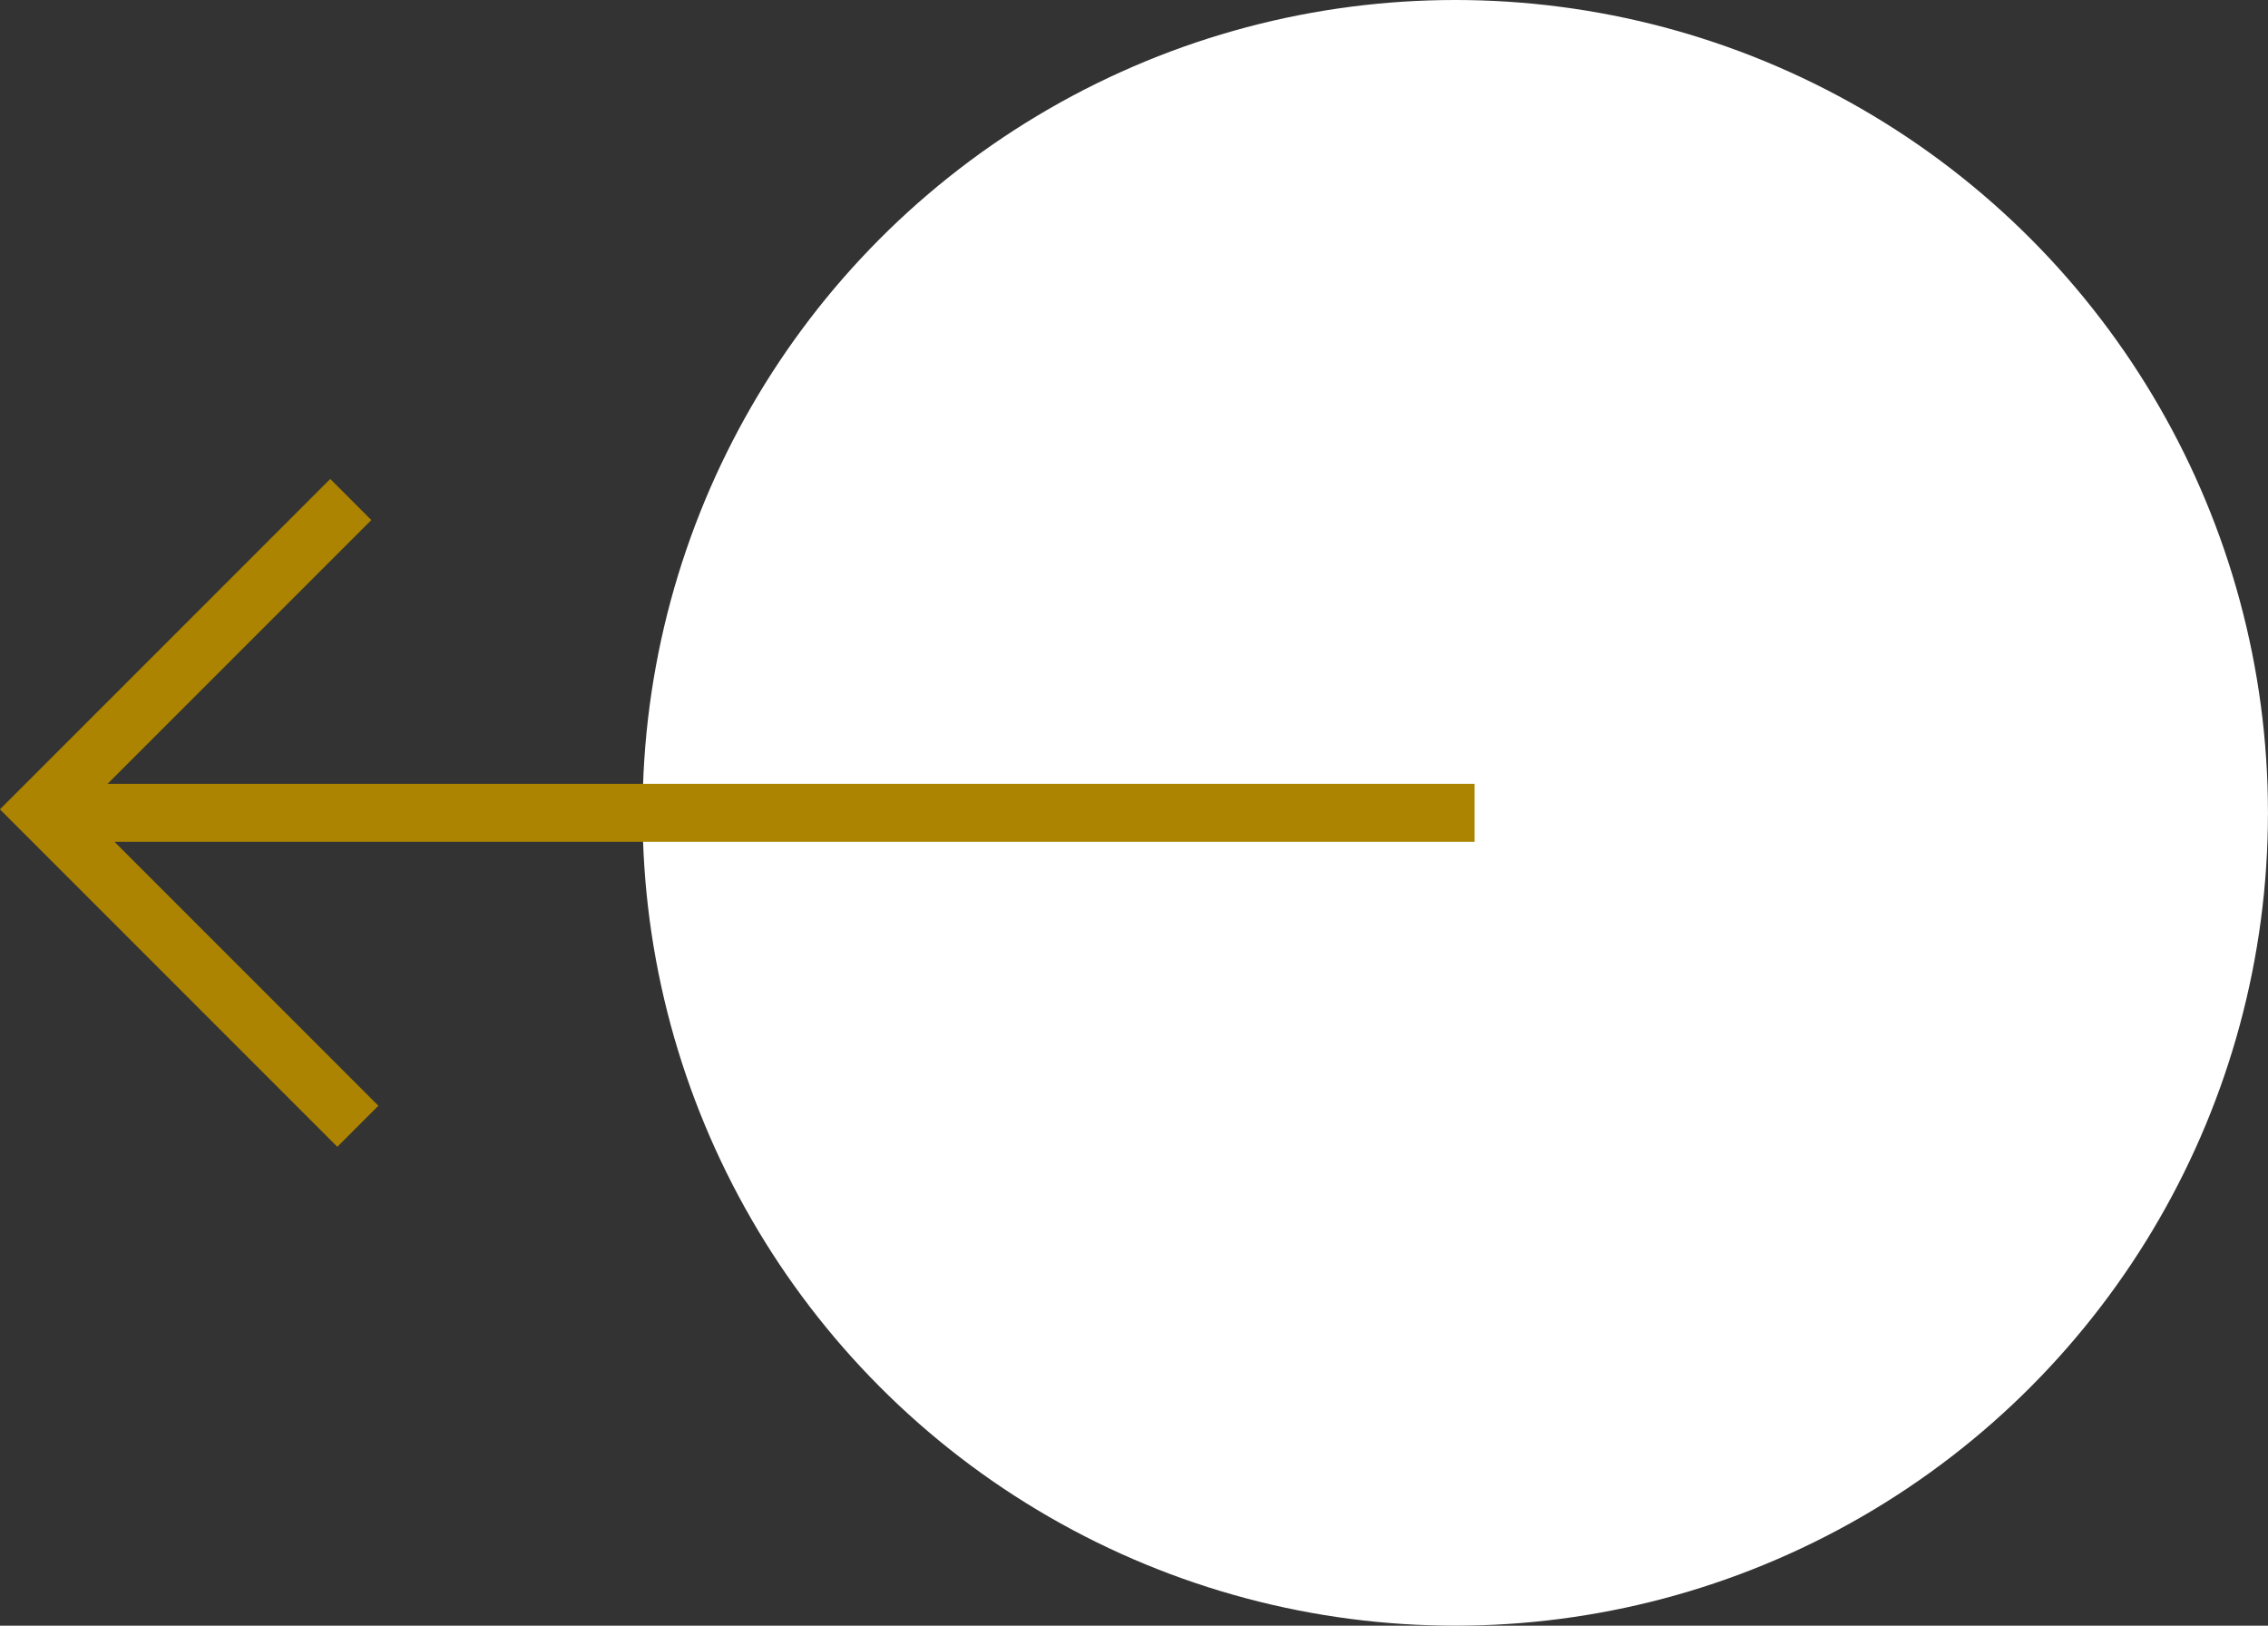
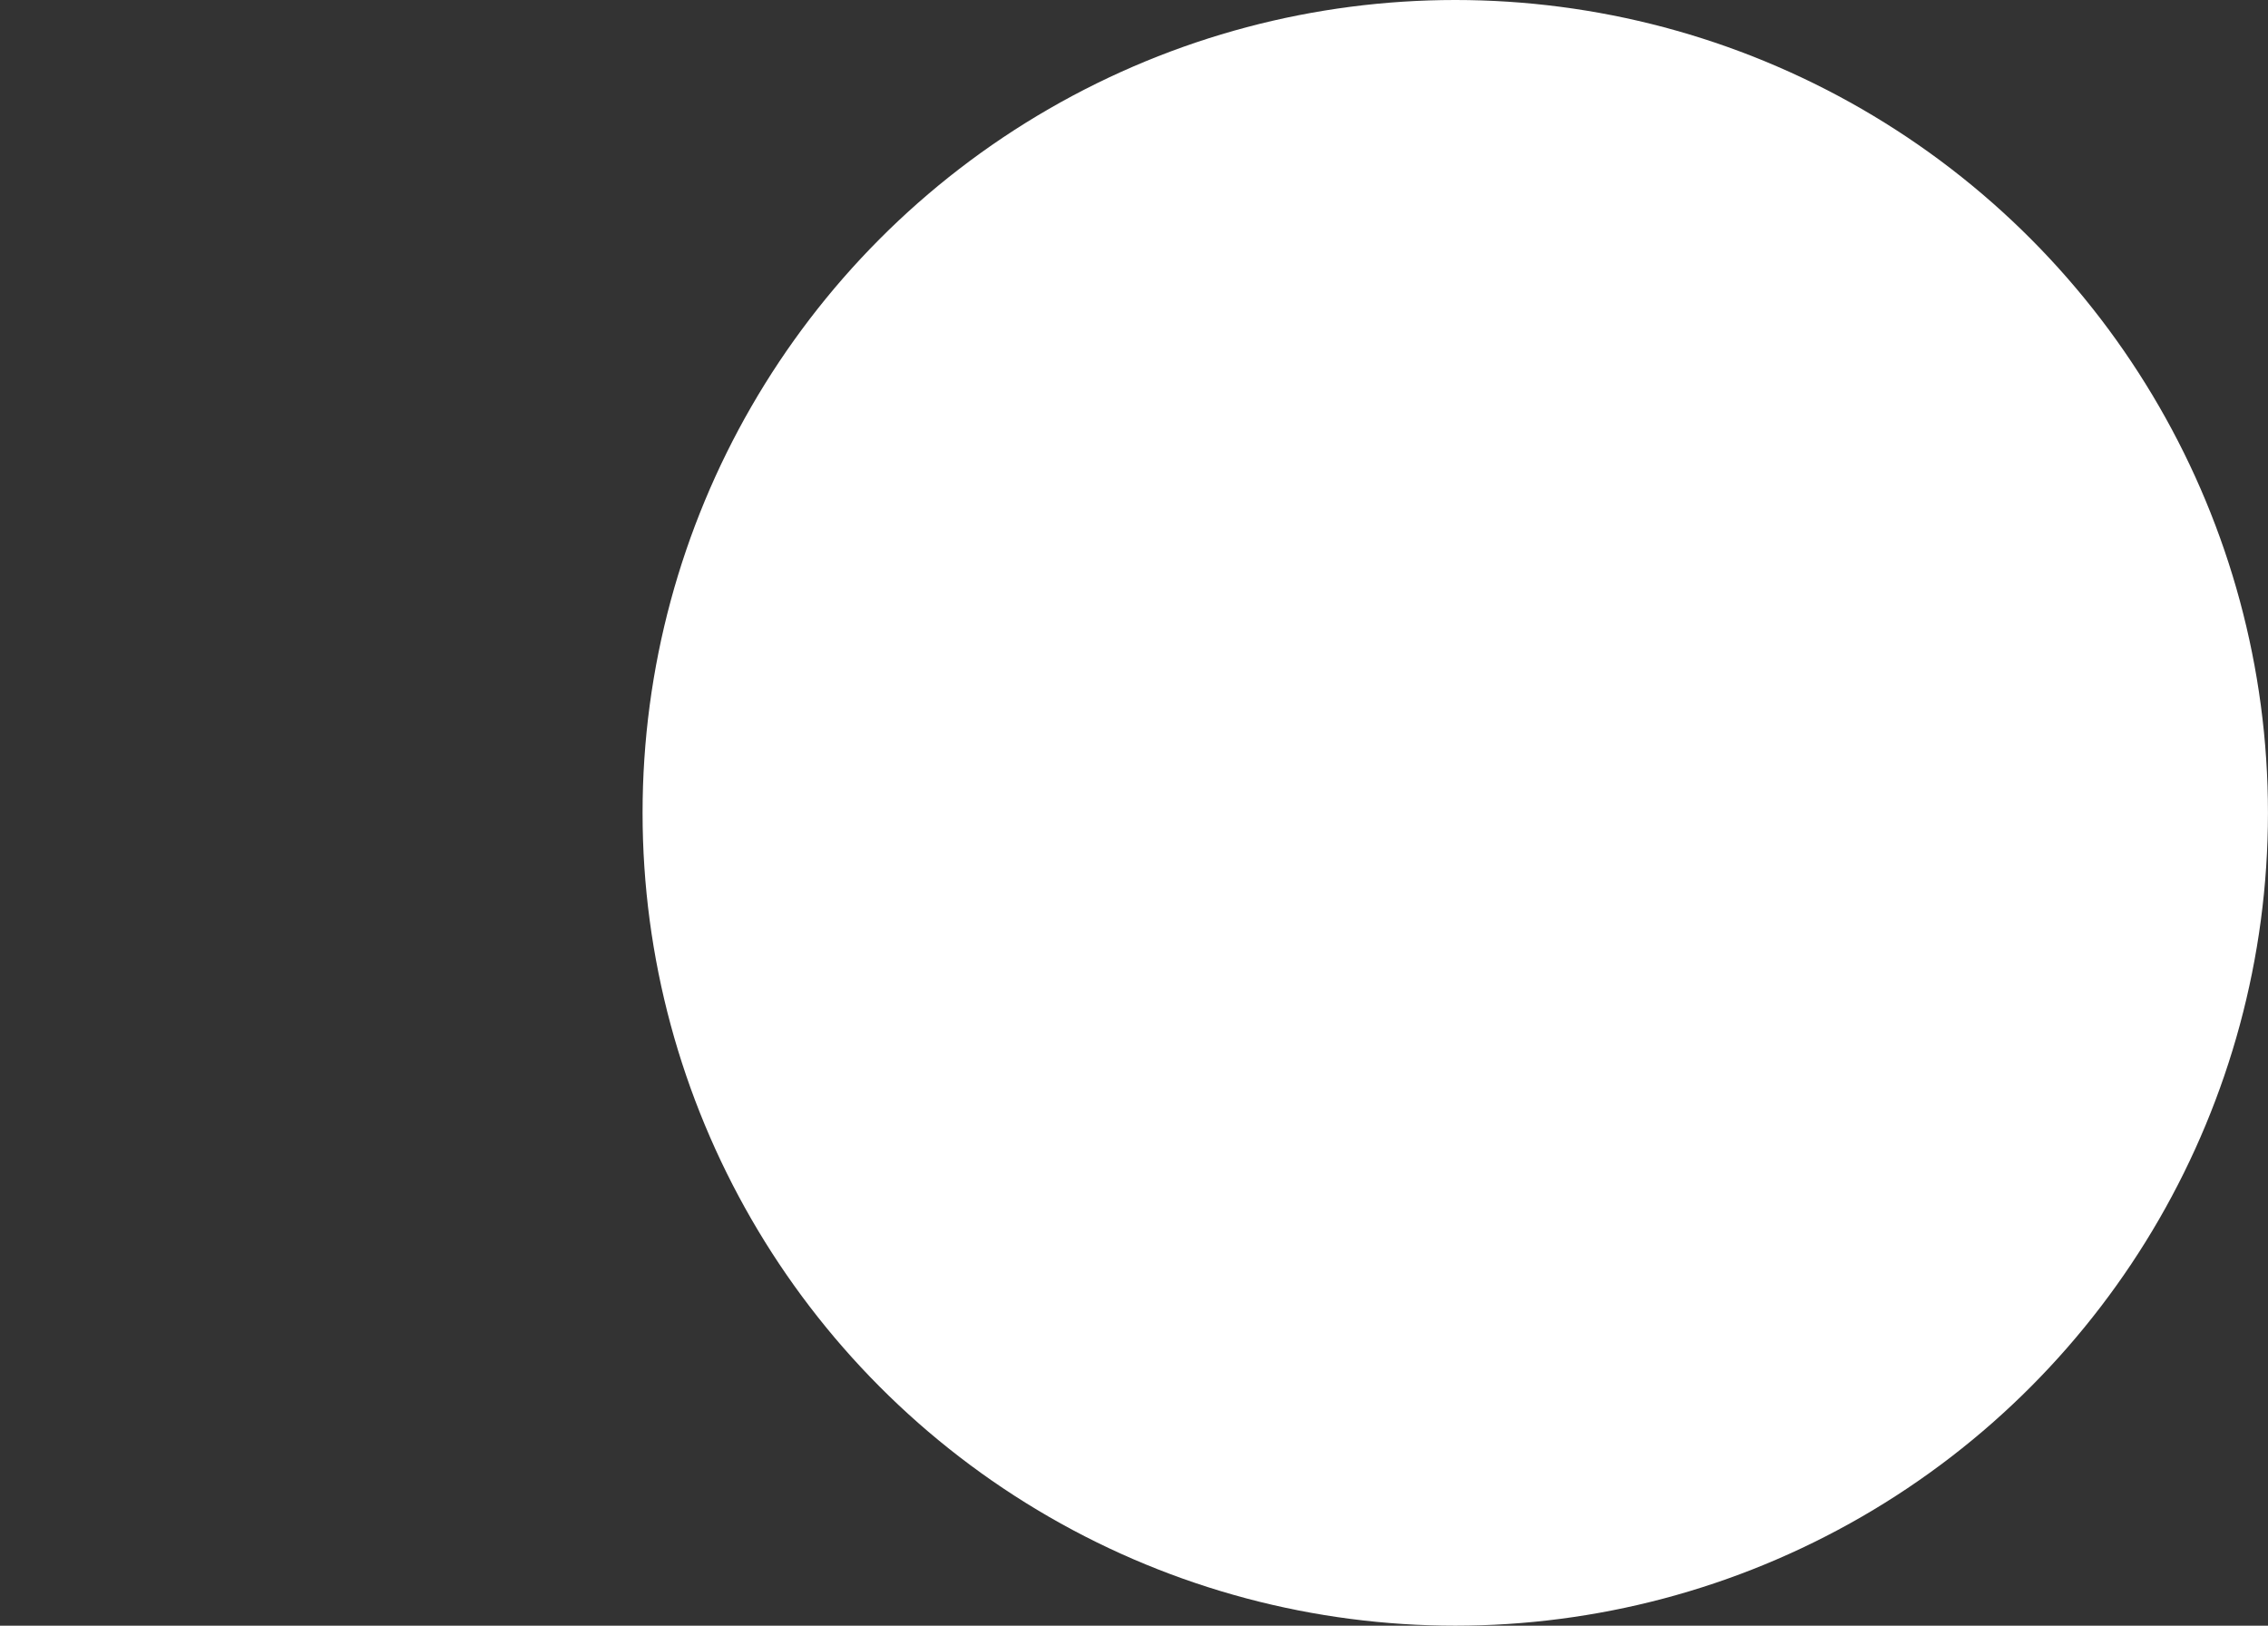
<svg xmlns="http://www.w3.org/2000/svg" width="58.605" height="42" viewBox="0 0 58.605 42">
  <rect x="0" y="0" width="58.605" height="42" fill="#333333" stroke="none" />
  <g data-name="Grupo 9715" transform="rotate(180 275.802 898.5)">
    <circle data-name="Elipse 667" cx="21" cy="21" r="21" transform="translate(493 1755)" style="fill:#fff" />
    <g data-name="Grupo 9232">
      <g data-name="Grupo 9712">
-         <path data-name="Línea 1406" transform="translate(513.5 1776)" style="fill:none;stroke:#ac8401;stroke-width:1.5px" d="M0 0h37.043" />
-         <path data-name="Trazado 13228" d="M11.579 11.321H0V0" transform="rotate(-135 640.768 779.684)" style="fill:none;stroke:#ac8401;stroke-width:1.5px" />
-       </g>
+         </g>
    </g>
  </g>
</svg>